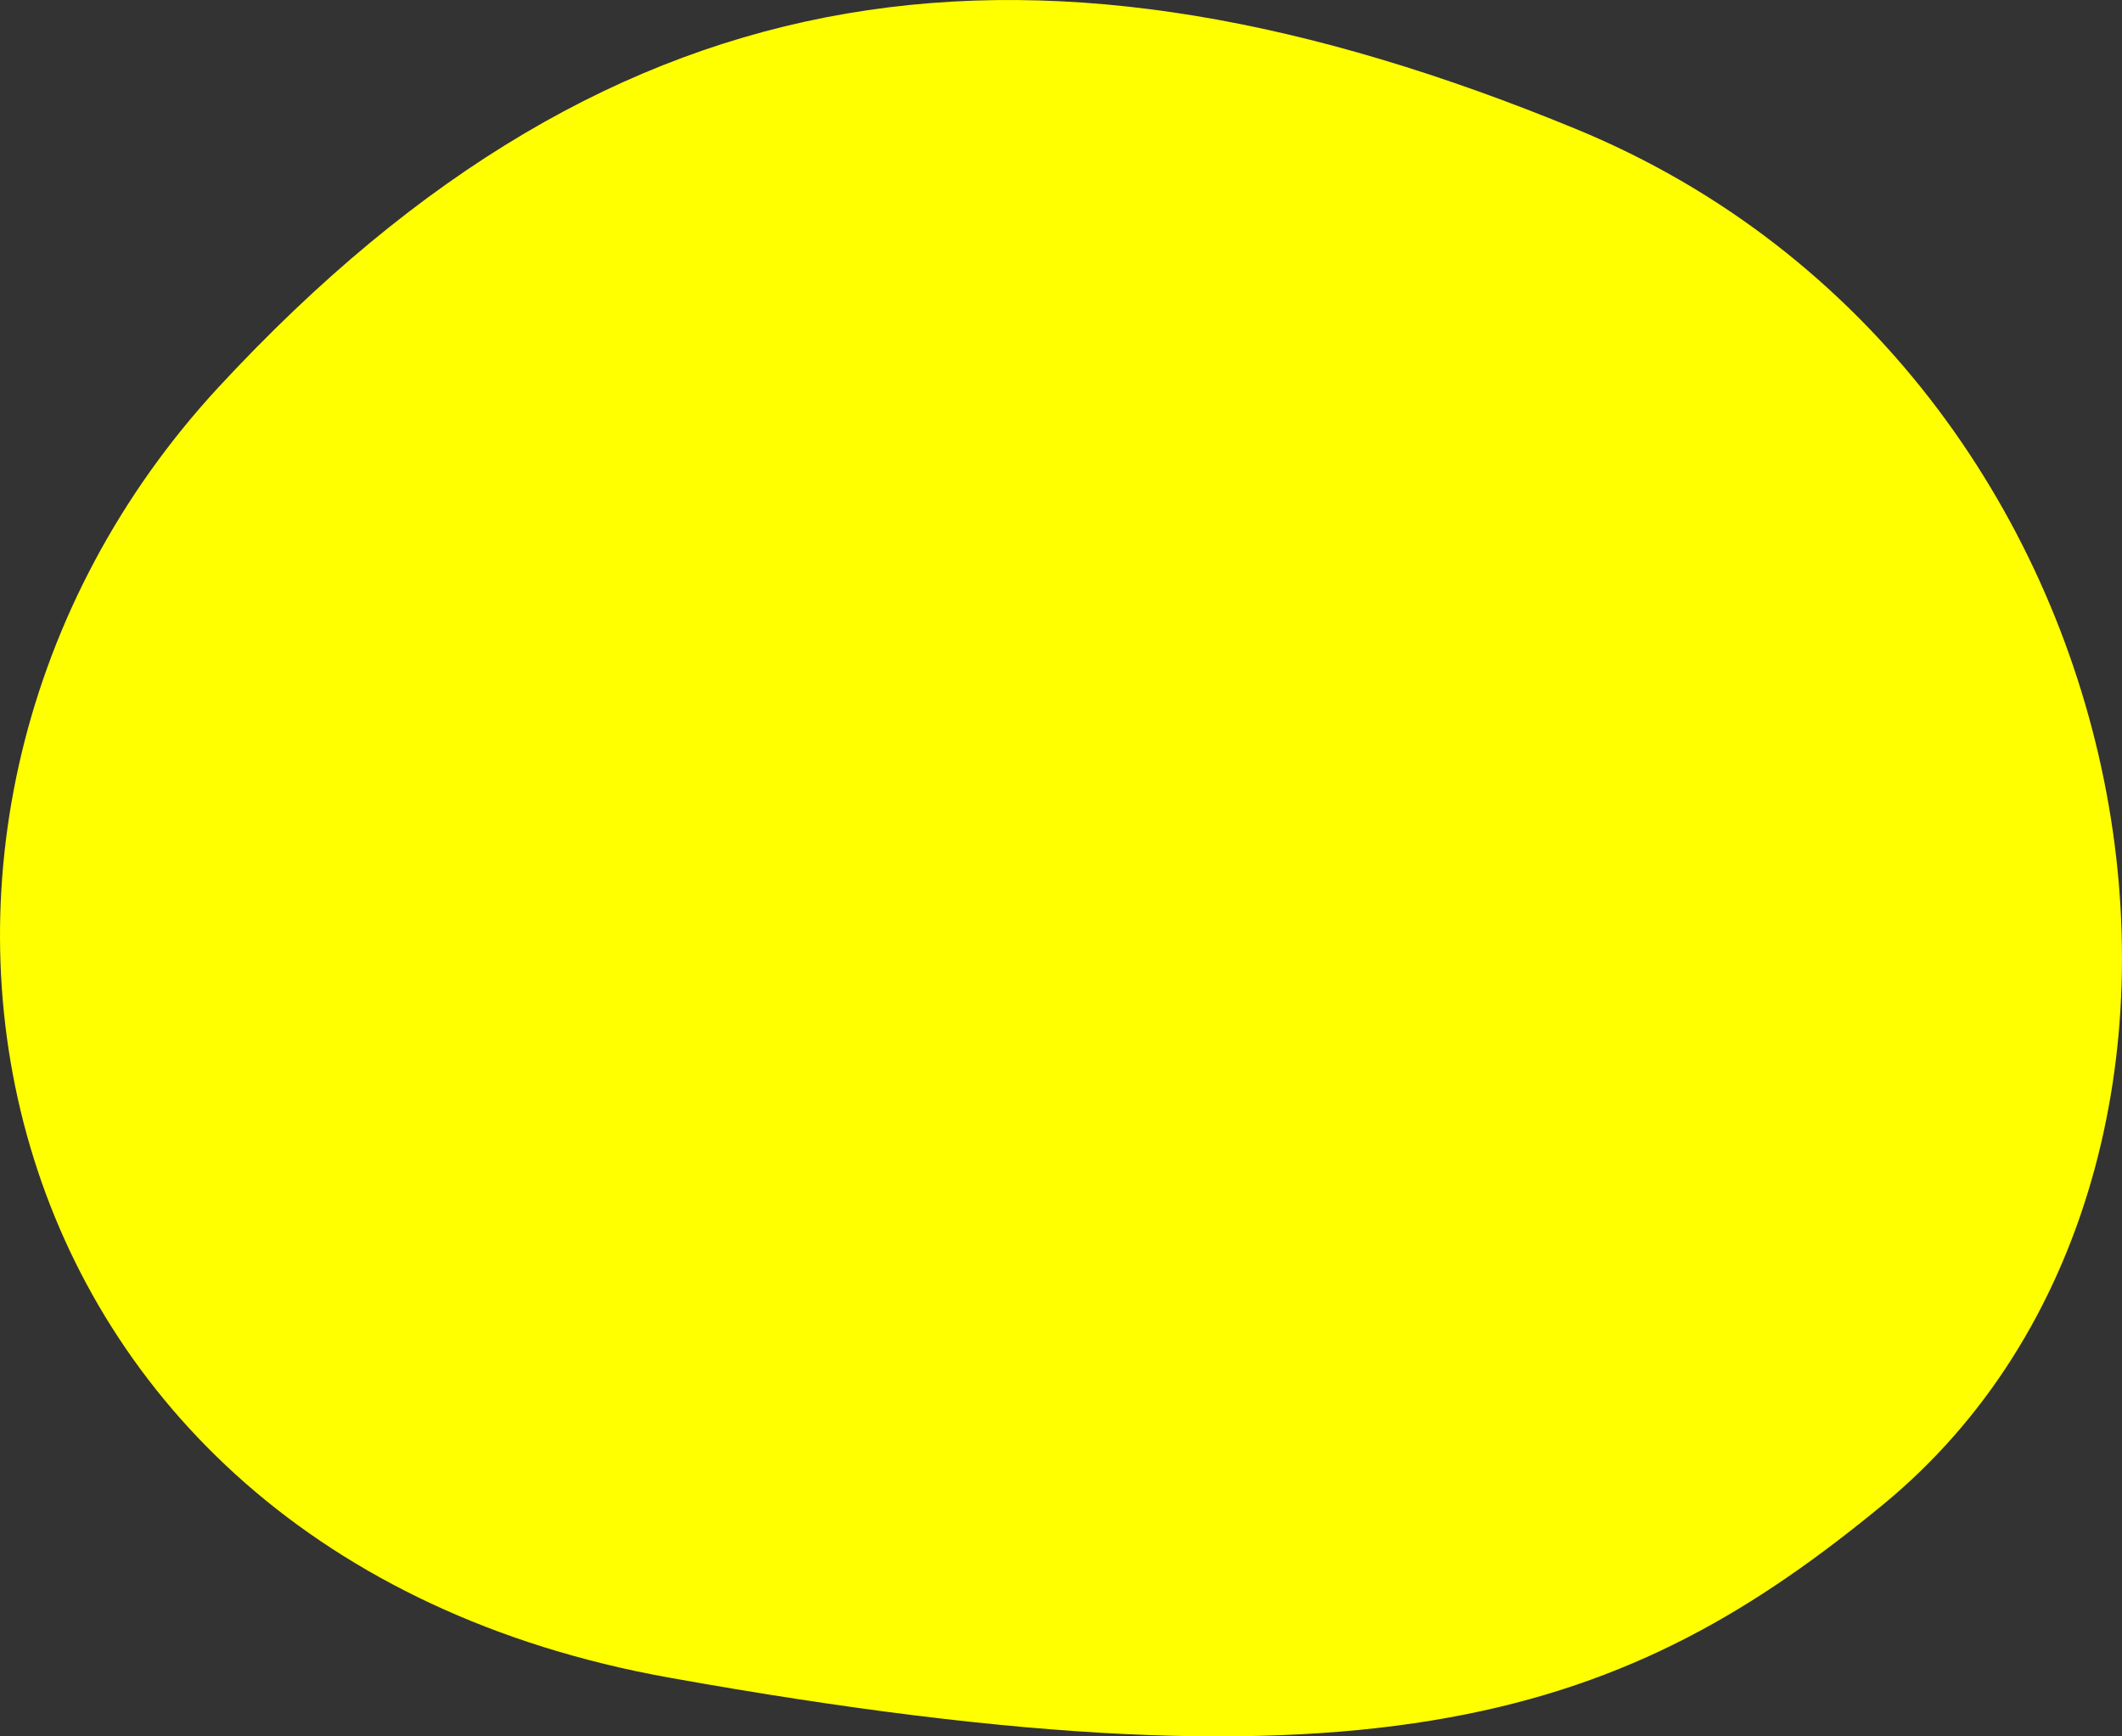
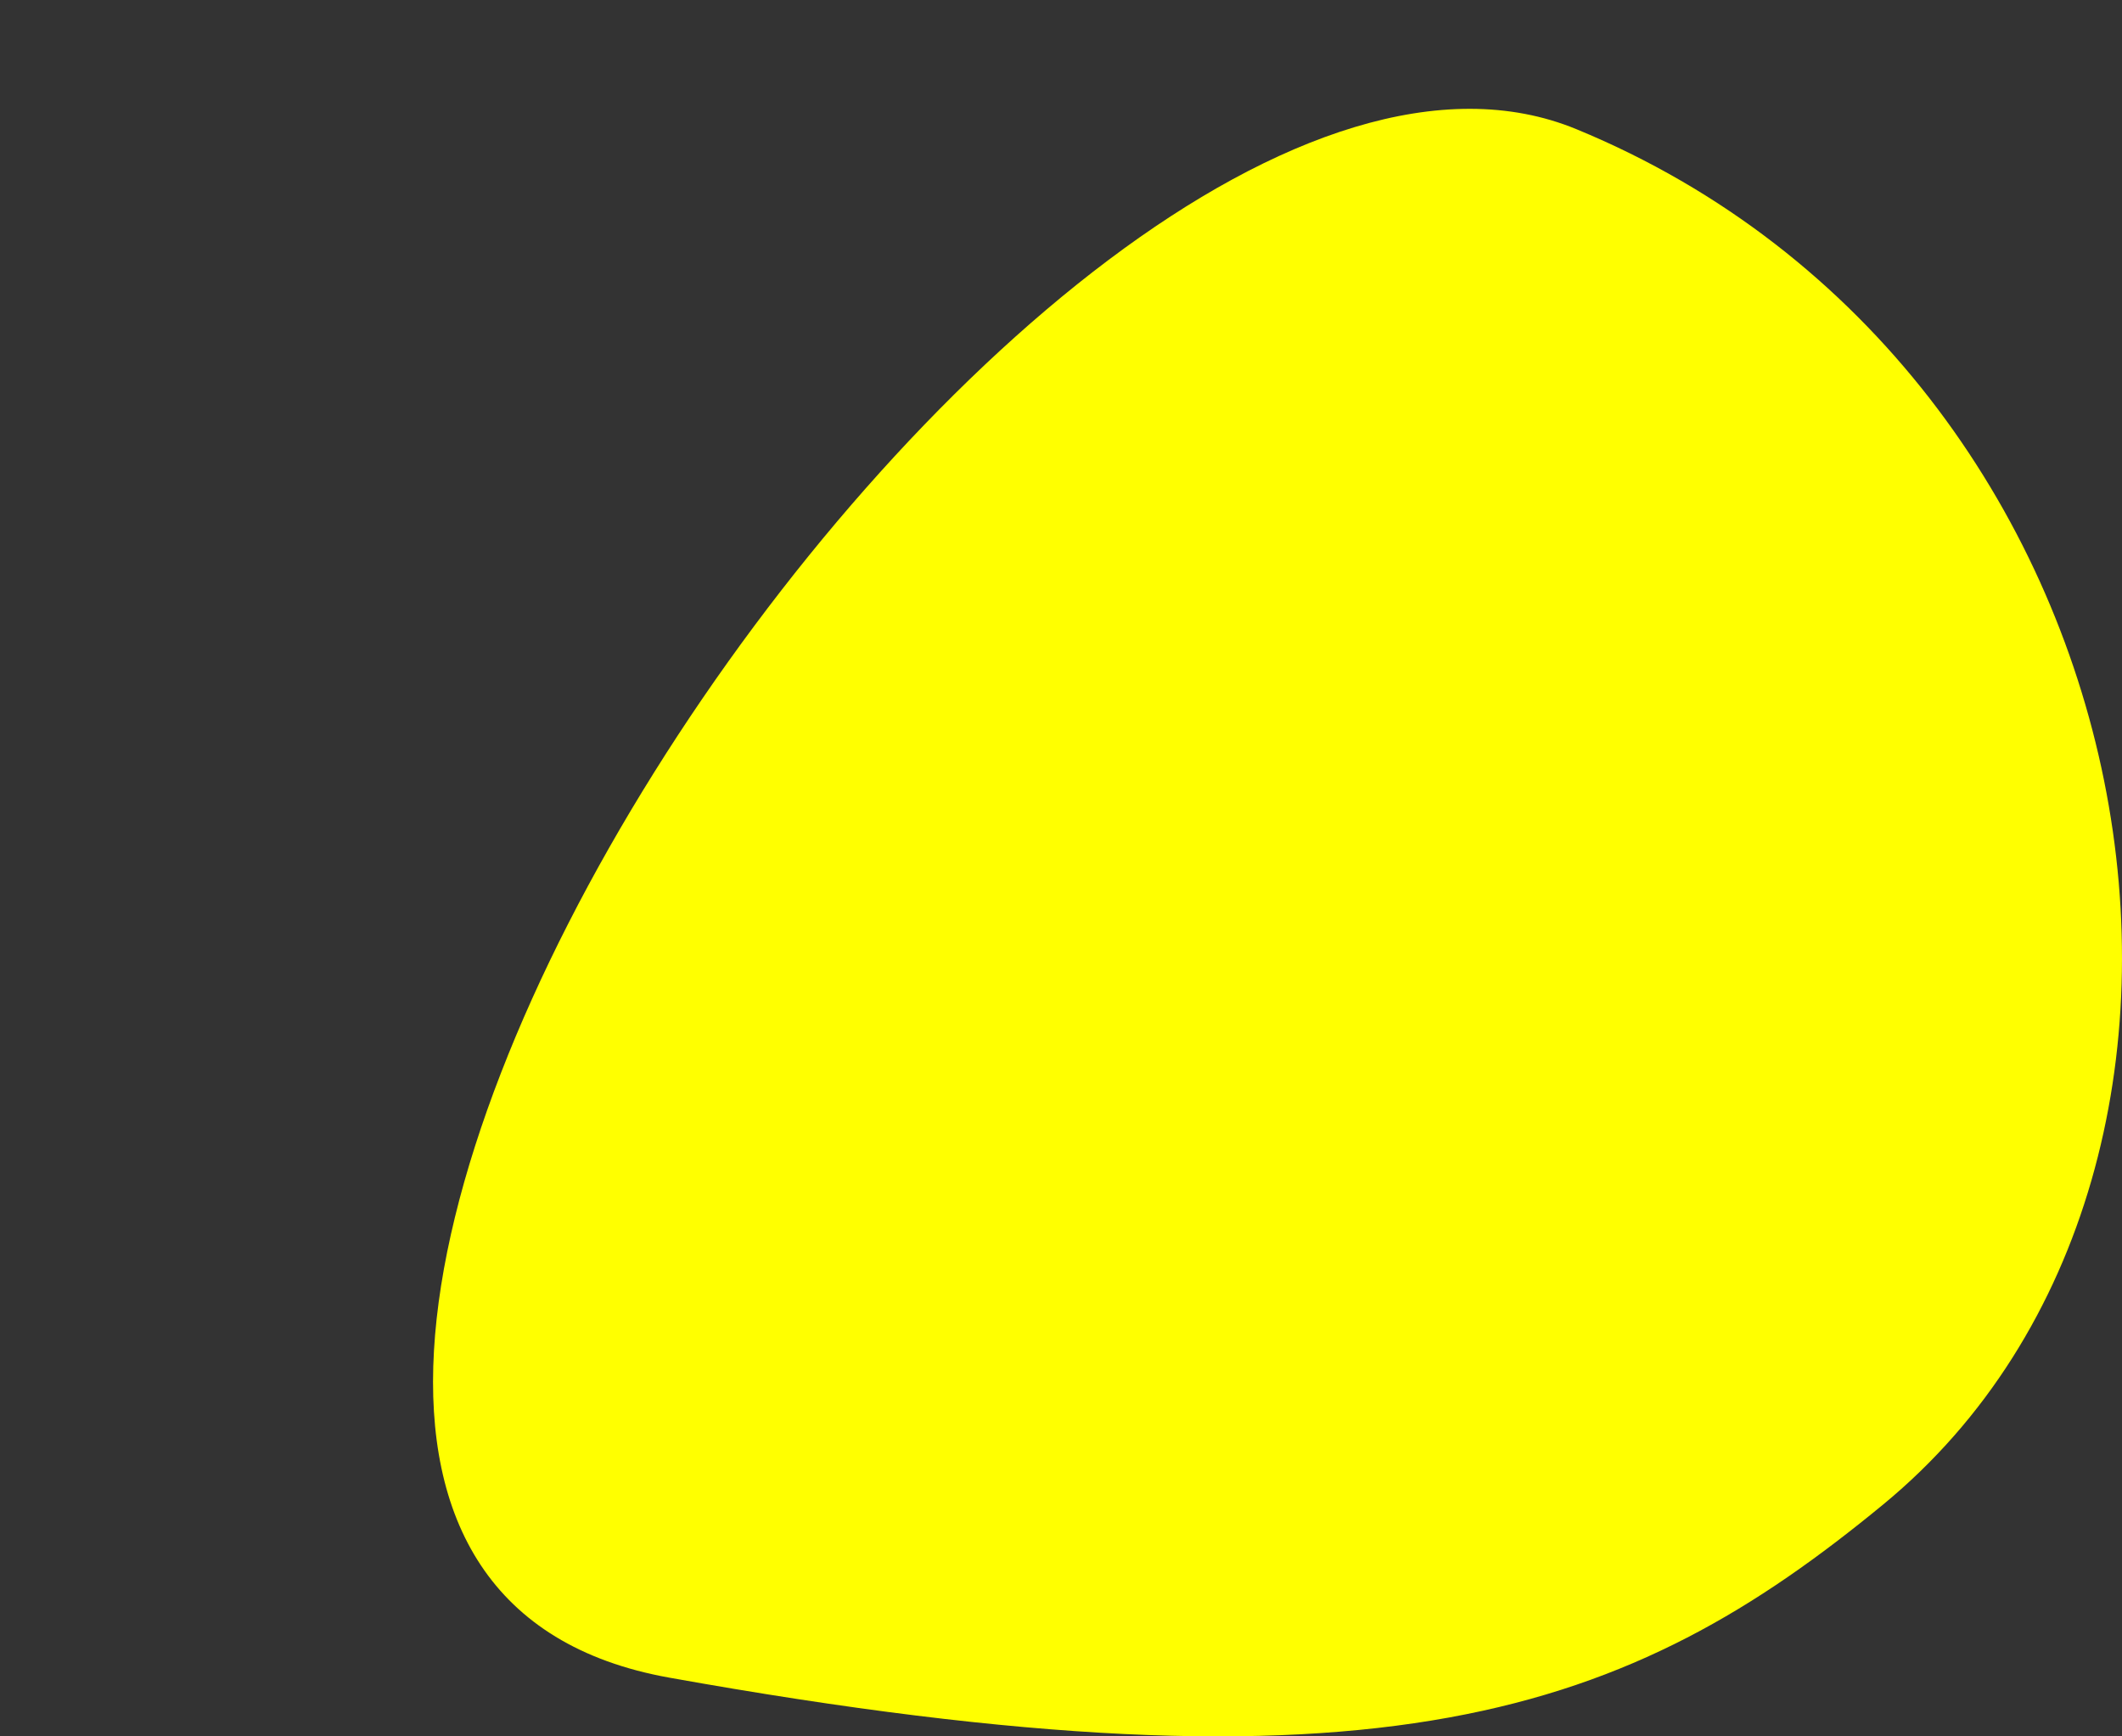
<svg xmlns="http://www.w3.org/2000/svg" viewBox="0 0 49.5 40.5">
  <rect x="0" y="0" width="49.5" height="40.5" fill="#333333" stroke="none" />
  <title>what-dot2</title>
-   <path d="M43.934,35.087c-5.929,4.882-11.65,7.032-28.327,4.042C-.82,36.183-4.21,19.08,5.109,9.019S24.29-2.129,36.773,3.013C50.45,8.648,53.529,27.185,43.934,35.087Z" style="fill:#ff0" />
+   <path d="M43.934,35.087c-5.929,4.882-11.65,7.032-28.327,4.042S24.29-2.129,36.773,3.013C50.45,8.648,53.529,27.185,43.934,35.087Z" style="fill:#ff0" />
</svg>